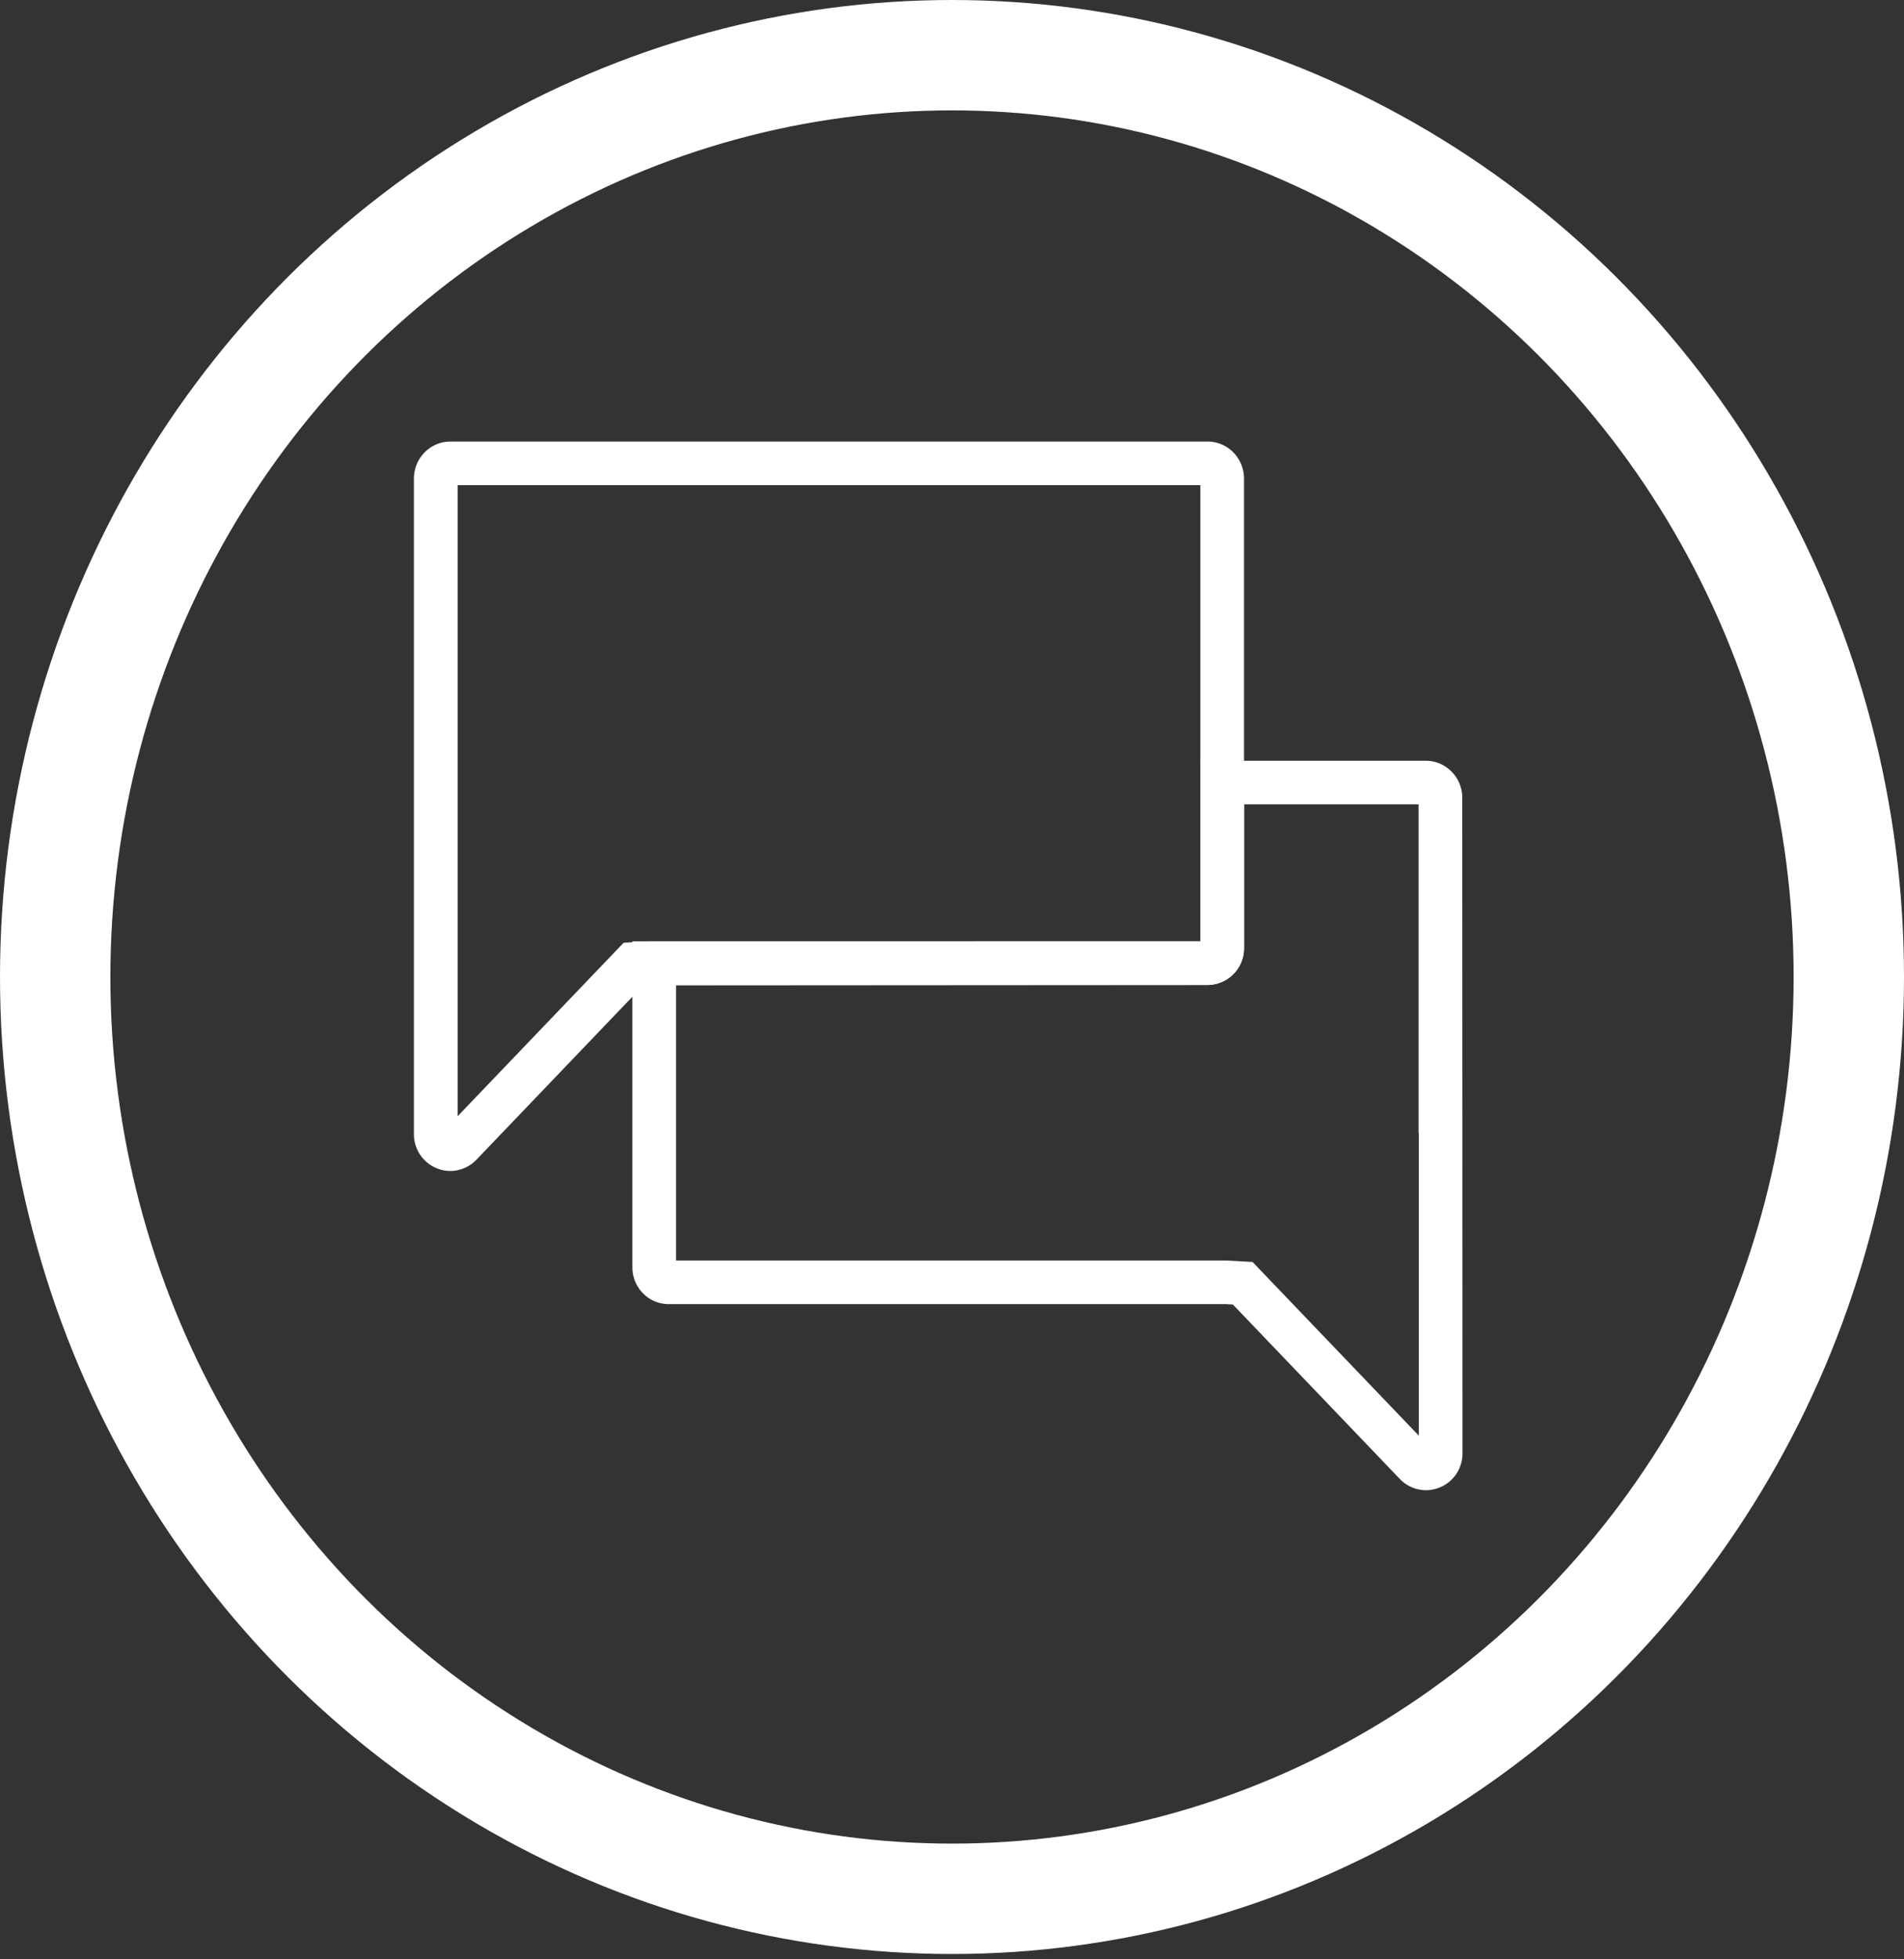
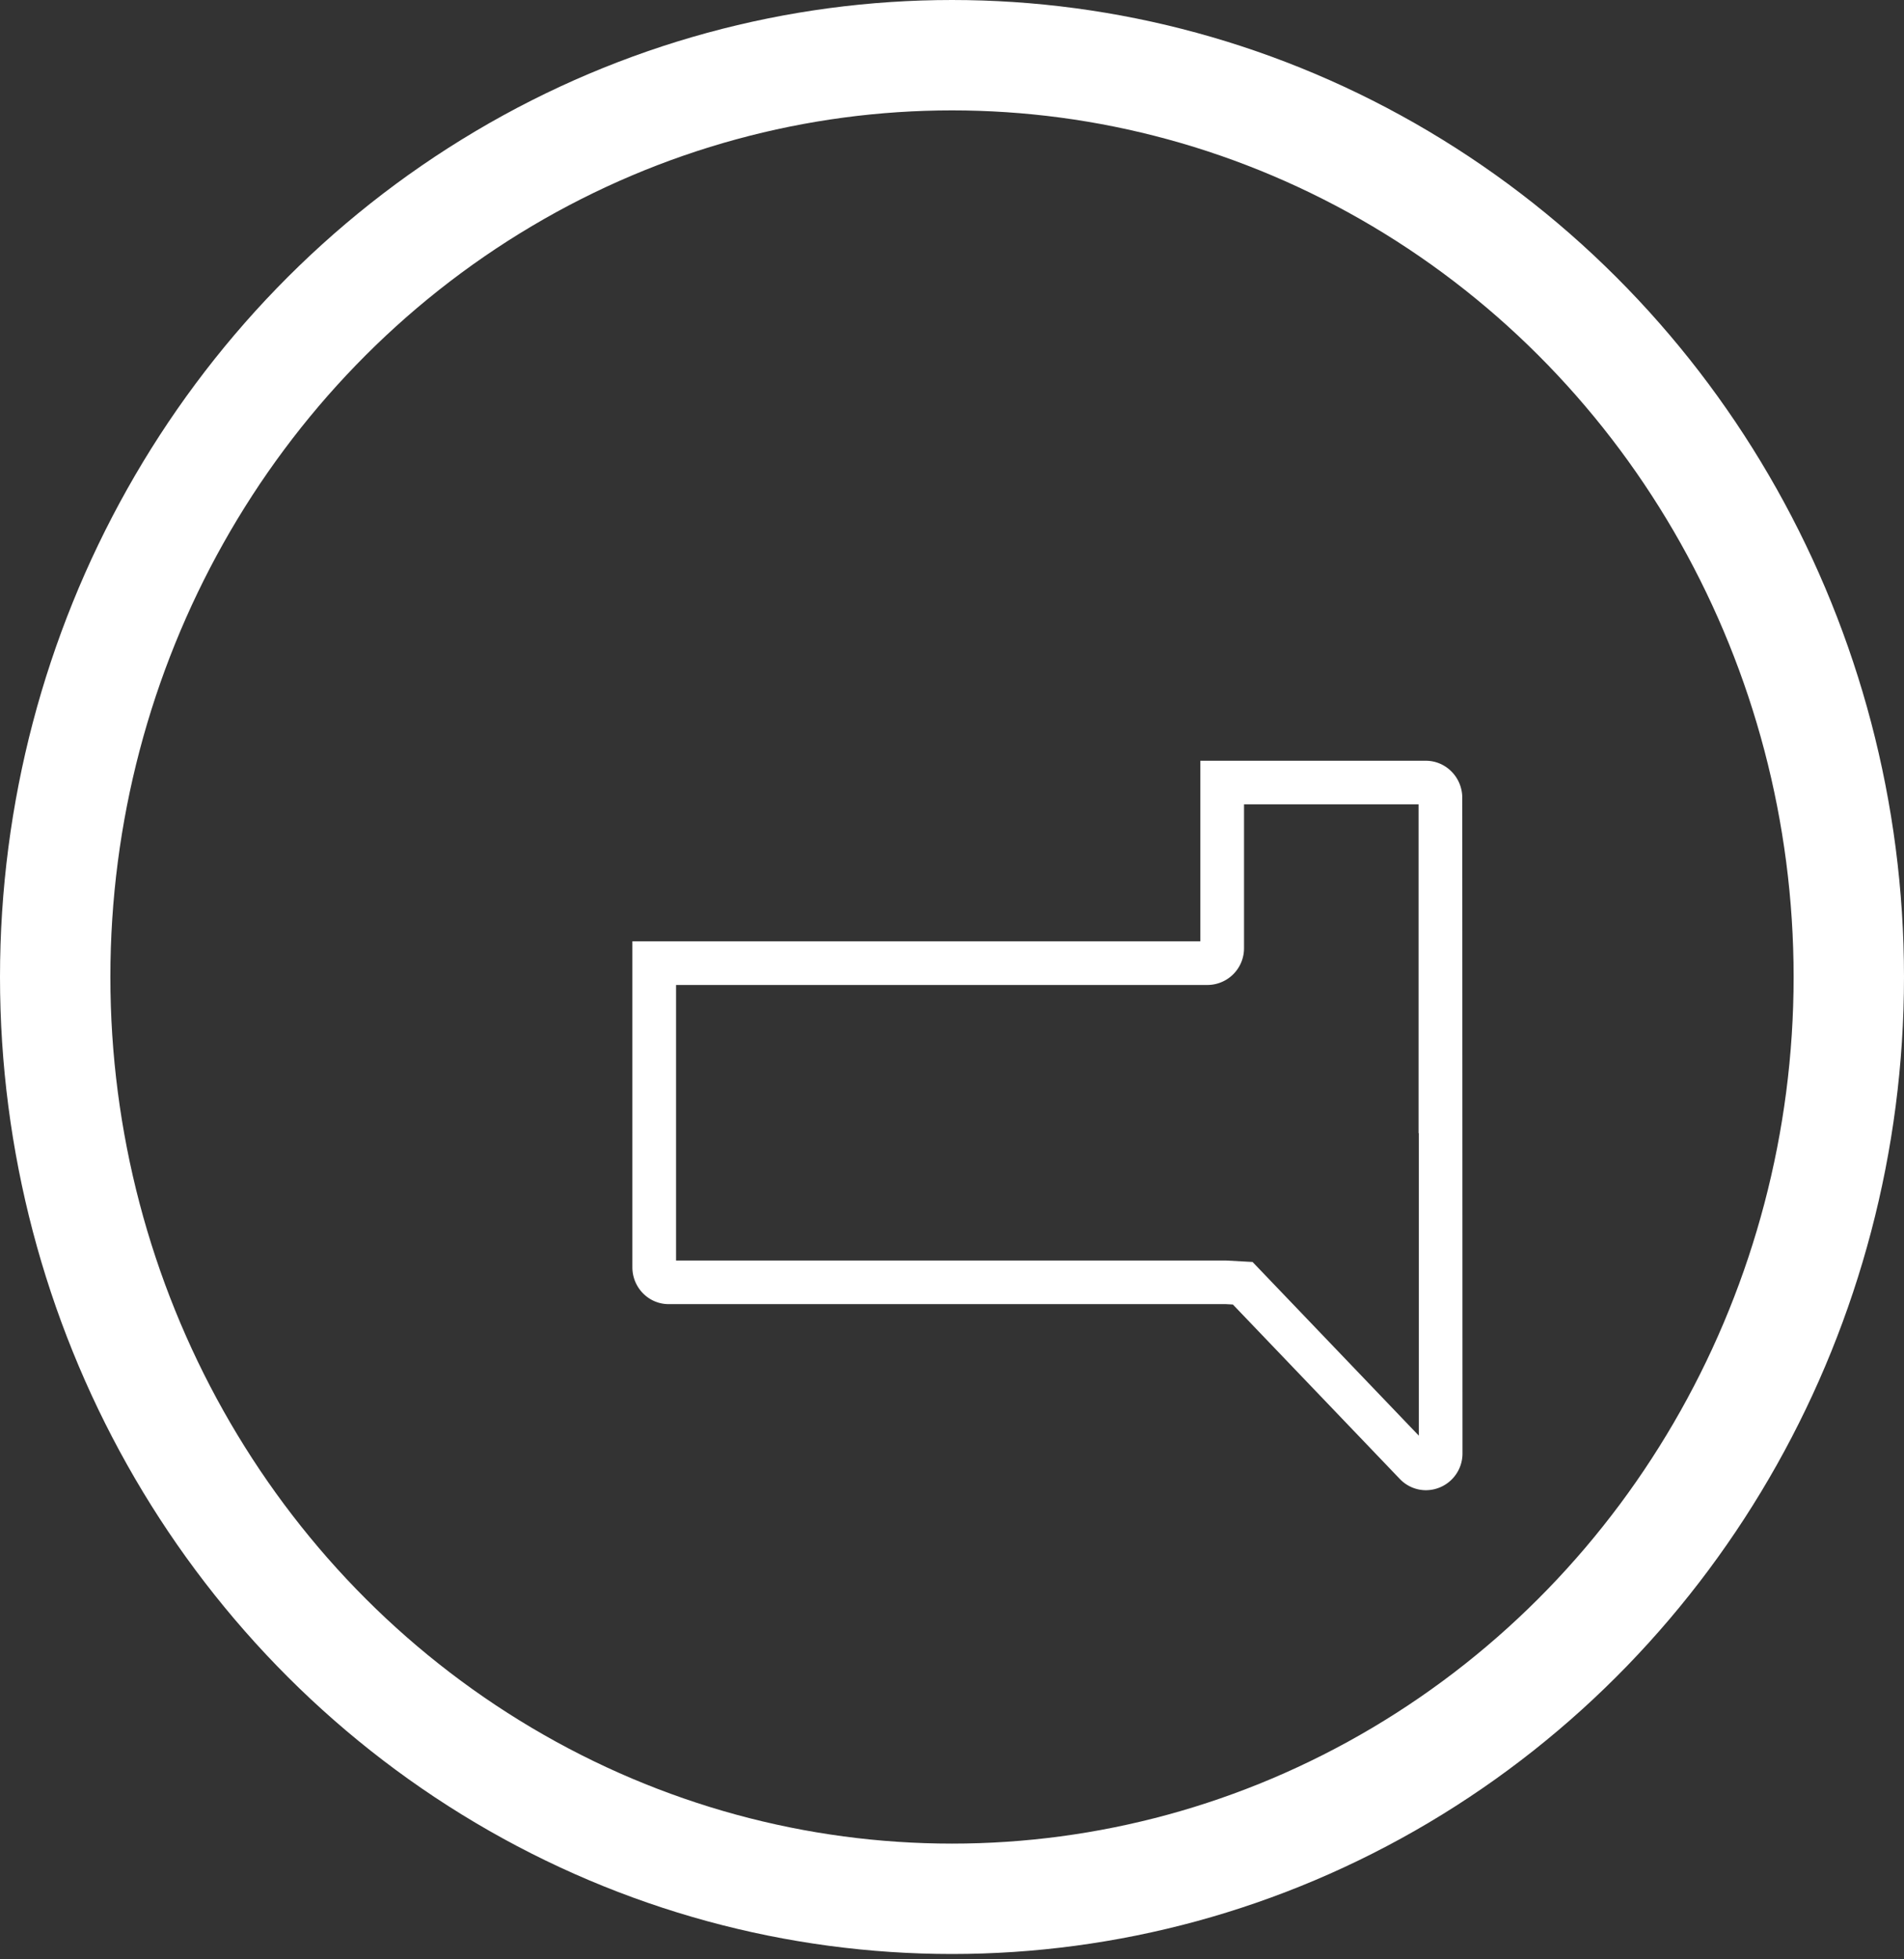
<svg xmlns="http://www.w3.org/2000/svg" width="69" height="71" viewBox="0 0 69 71">
  <rect x="0" y="0" width="69" height="71" fill="#333333" stroke="none" />
  <g transform="translate(2 2)" fill="none" fill-rule="evenodd">
    <ellipse stroke="#FFF" stroke-width="4" cx="32.5" cy="33.403" rx="32.5" ry="33.403" />
    <g fill="#FFF" fill-rule="nonzero">
-       <path d="M14.315 40.433A1.33 1.33 0 0 1 13 39.097V15.344c0-.741.593-1.344 1.322-1.344h27.44c.728 0 1.321.603 1.321 1.344v17.011a1.33 1.33 0 0 1-1.322 1.336l-20.447.013-6.055 6.327a1.322 1.322 0 0 1-.944.402zm.268-24.852v22.868l6.017-6.287.898-.05L41.5 32.11V15.58H14.583z" />
      <path d="M49.677 52c-.345 0-.683-.137-.936-.395l-6.062-6.334-.273-.015-20.175.001c-.725 0-1.314-.599-1.314-1.335V32.11H41.5v-6.543h8.17c.73 0 1.322.602 1.322 1.343L51 50.663A1.33 1.33 0 0 1 49.677 52zM22.5 43.677h19.95l.942.052 6.025 6.294V39.06l-.008.008v-11.92h-6.326v5.208a1.33 1.33 0 0 1-1.322 1.336H22.5v9.986z" />
    </g>
  </g>
</svg>